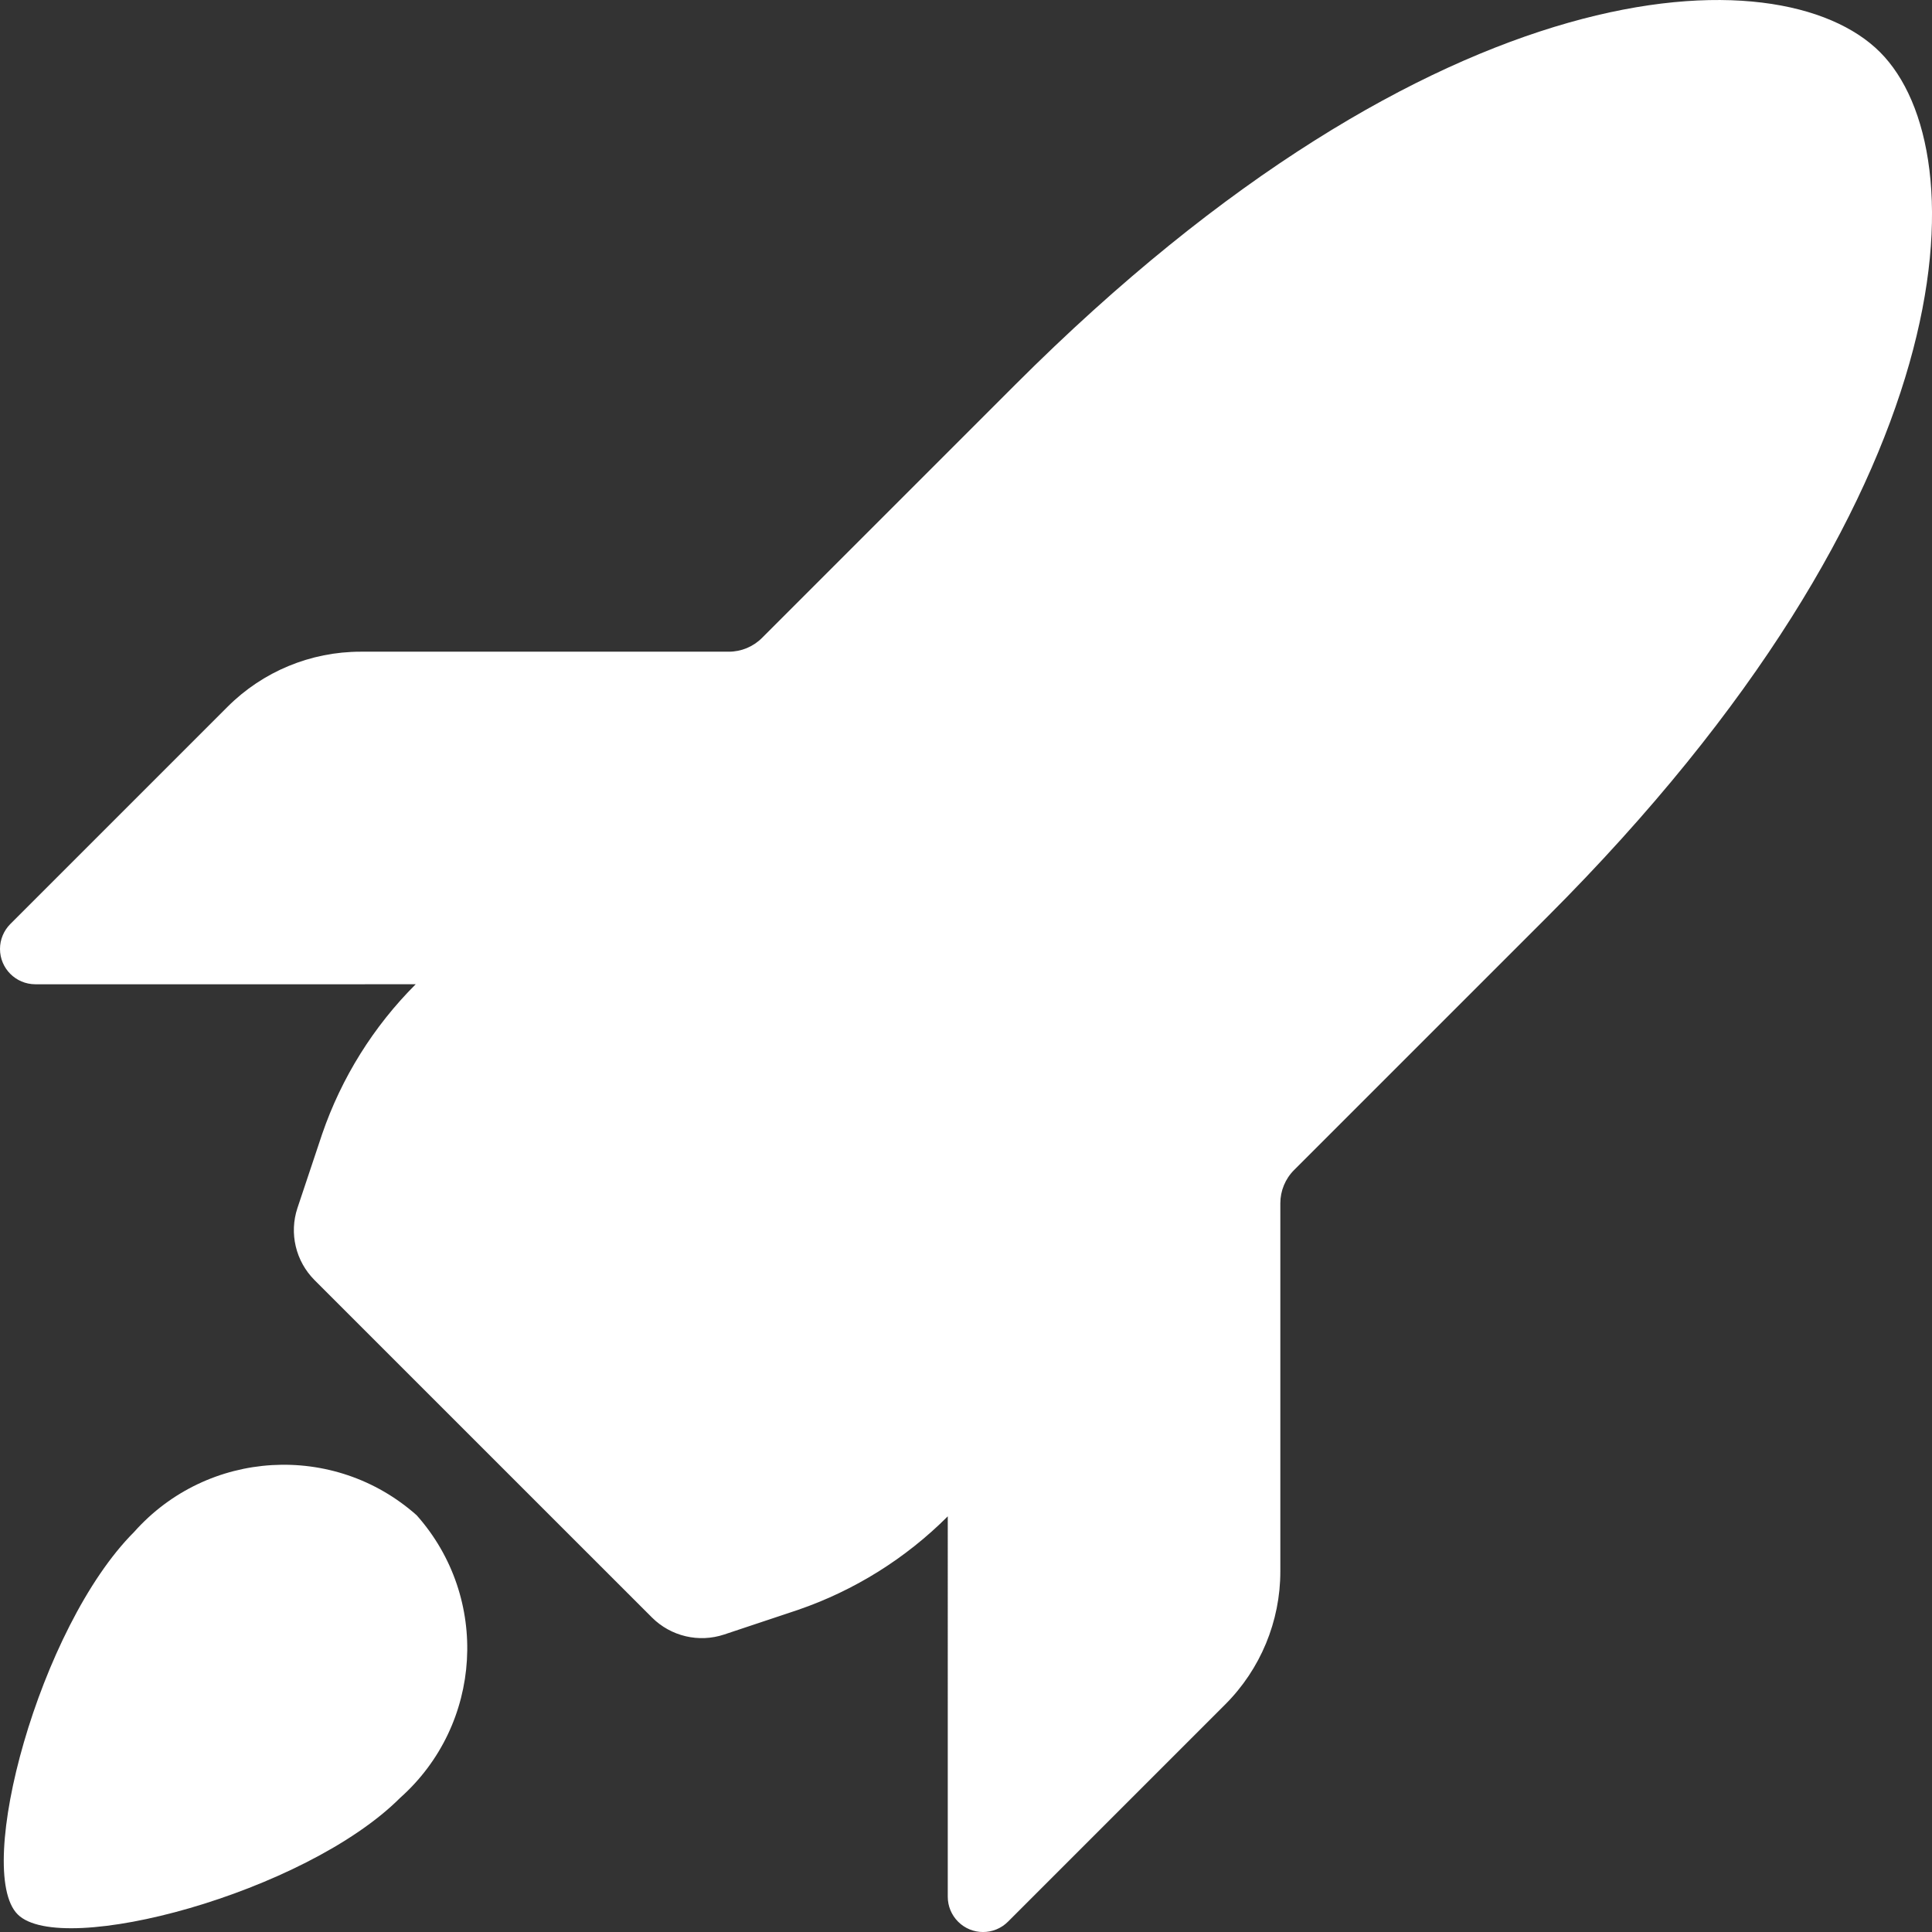
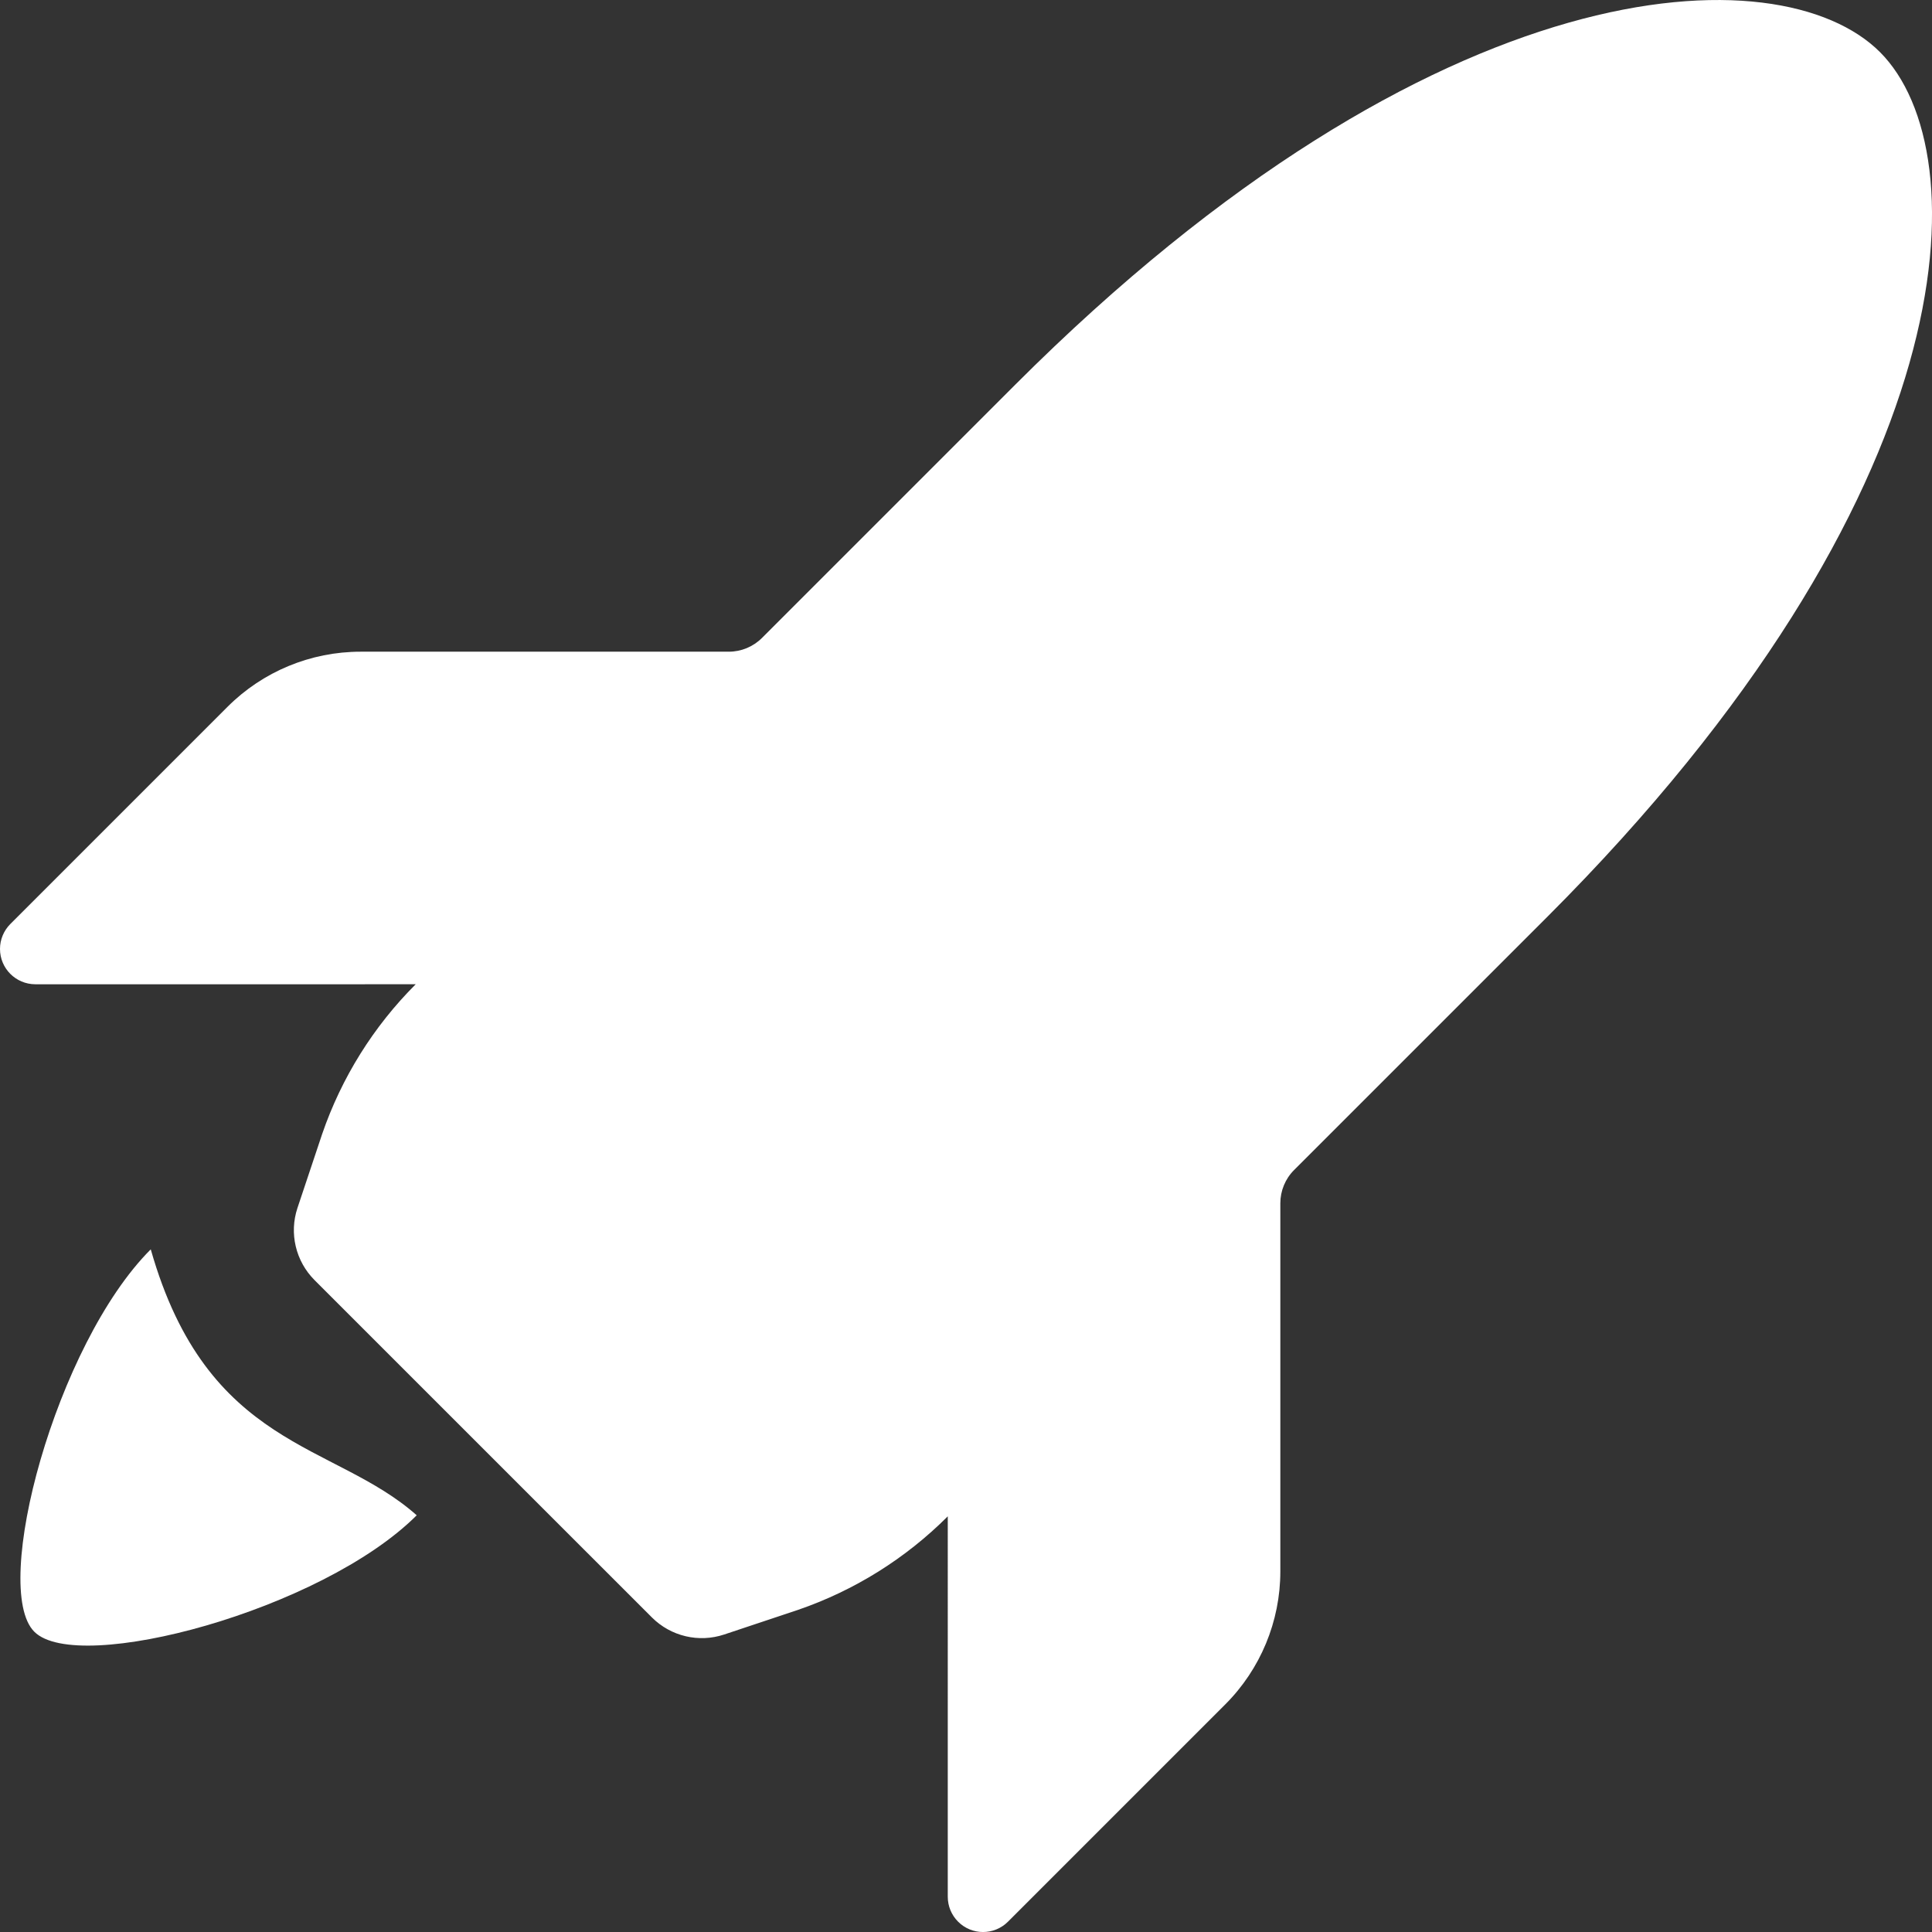
<svg xmlns="http://www.w3.org/2000/svg" version="1.1" id="Layer_1" x="0px" y="0px" width="57.542px" height="57.542px" viewBox="0 0 57.542 57.542" enable-background="new 0 0 57.542 57.542" xml:space="preserve">
  <rect x="0" y="0" width="57.542" height="57.542" fill="#333333" stroke="none" />
-   <path fill="#FFFFFF" d="M28.228,45.162c-1.255,1.256-2.781,2.209-4.46,2.786l-2.201,0.734c-0.755,0.251-1.587,0.054-2.15-0.508  L9.368,38.126c-0.562-0.563-0.76-1.396-0.508-2.15l0.735-2.201c0.577-1.68,1.53-3.205,2.786-4.46H1.05  C0.47,29.313,0,28.843,0,28.263c0-0.278,0.111-0.545,0.307-0.742l6.47-6.47C7.828,20,9.253,19.41,10.739,19.41h10.966  c0.371,0,0.727-0.147,0.99-0.41l7.545-7.545C42.805-1.109,53.02-1.421,55.992,1.551c2.972,2.971,2.66,13.187-9.904,25.752  l-7.545,7.544c-0.263,0.263-0.41,0.619-0.41,0.991v10.966c0,1.485-0.591,2.911-1.642,3.961l-6.47,6.47  c-0.411,0.411-1.076,0.41-1.485,0c-0.197-0.197-0.308-0.464-0.308-0.742V45.162z M12.411,45.131  c2.188,2.462,1.965,6.229-0.496,8.418c-2.828,2.827-10.087,4.77-11.389,3.468c-1.303-1.303,0.64-8.561,3.468-11.389  C6.182,43.167,9.95,42.943,12.411,45.131" />
+   <path fill="#FFFFFF" d="M28.228,45.162c-1.255,1.256-2.781,2.209-4.46,2.786l-2.201,0.734c-0.755,0.251-1.587,0.054-2.15-0.508  L9.368,38.126c-0.562-0.563-0.76-1.396-0.508-2.15l0.735-2.201c0.577-1.68,1.53-3.205,2.786-4.46H1.05  C0.47,29.313,0,28.843,0,28.263c0-0.278,0.111-0.545,0.307-0.742l6.47-6.47C7.828,20,9.253,19.41,10.739,19.41h10.966  c0.371,0,0.727-0.147,0.99-0.41l7.545-7.545C42.805-1.109,53.02-1.421,55.992,1.551c2.972,2.971,2.66,13.187-9.904,25.752  l-7.545,7.544c-0.263,0.263-0.41,0.619-0.41,0.991v10.966c0,1.485-0.591,2.911-1.642,3.961l-6.47,6.47  c-0.411,0.411-1.076,0.41-1.485,0c-0.197-0.197-0.308-0.464-0.308-0.742V45.162z M12.411,45.131  c-2.828,2.827-10.087,4.77-11.389,3.468c-1.303-1.303,0.64-8.561,3.468-11.389  C6.182,43.167,9.95,42.943,12.411,45.131" />
</svg>